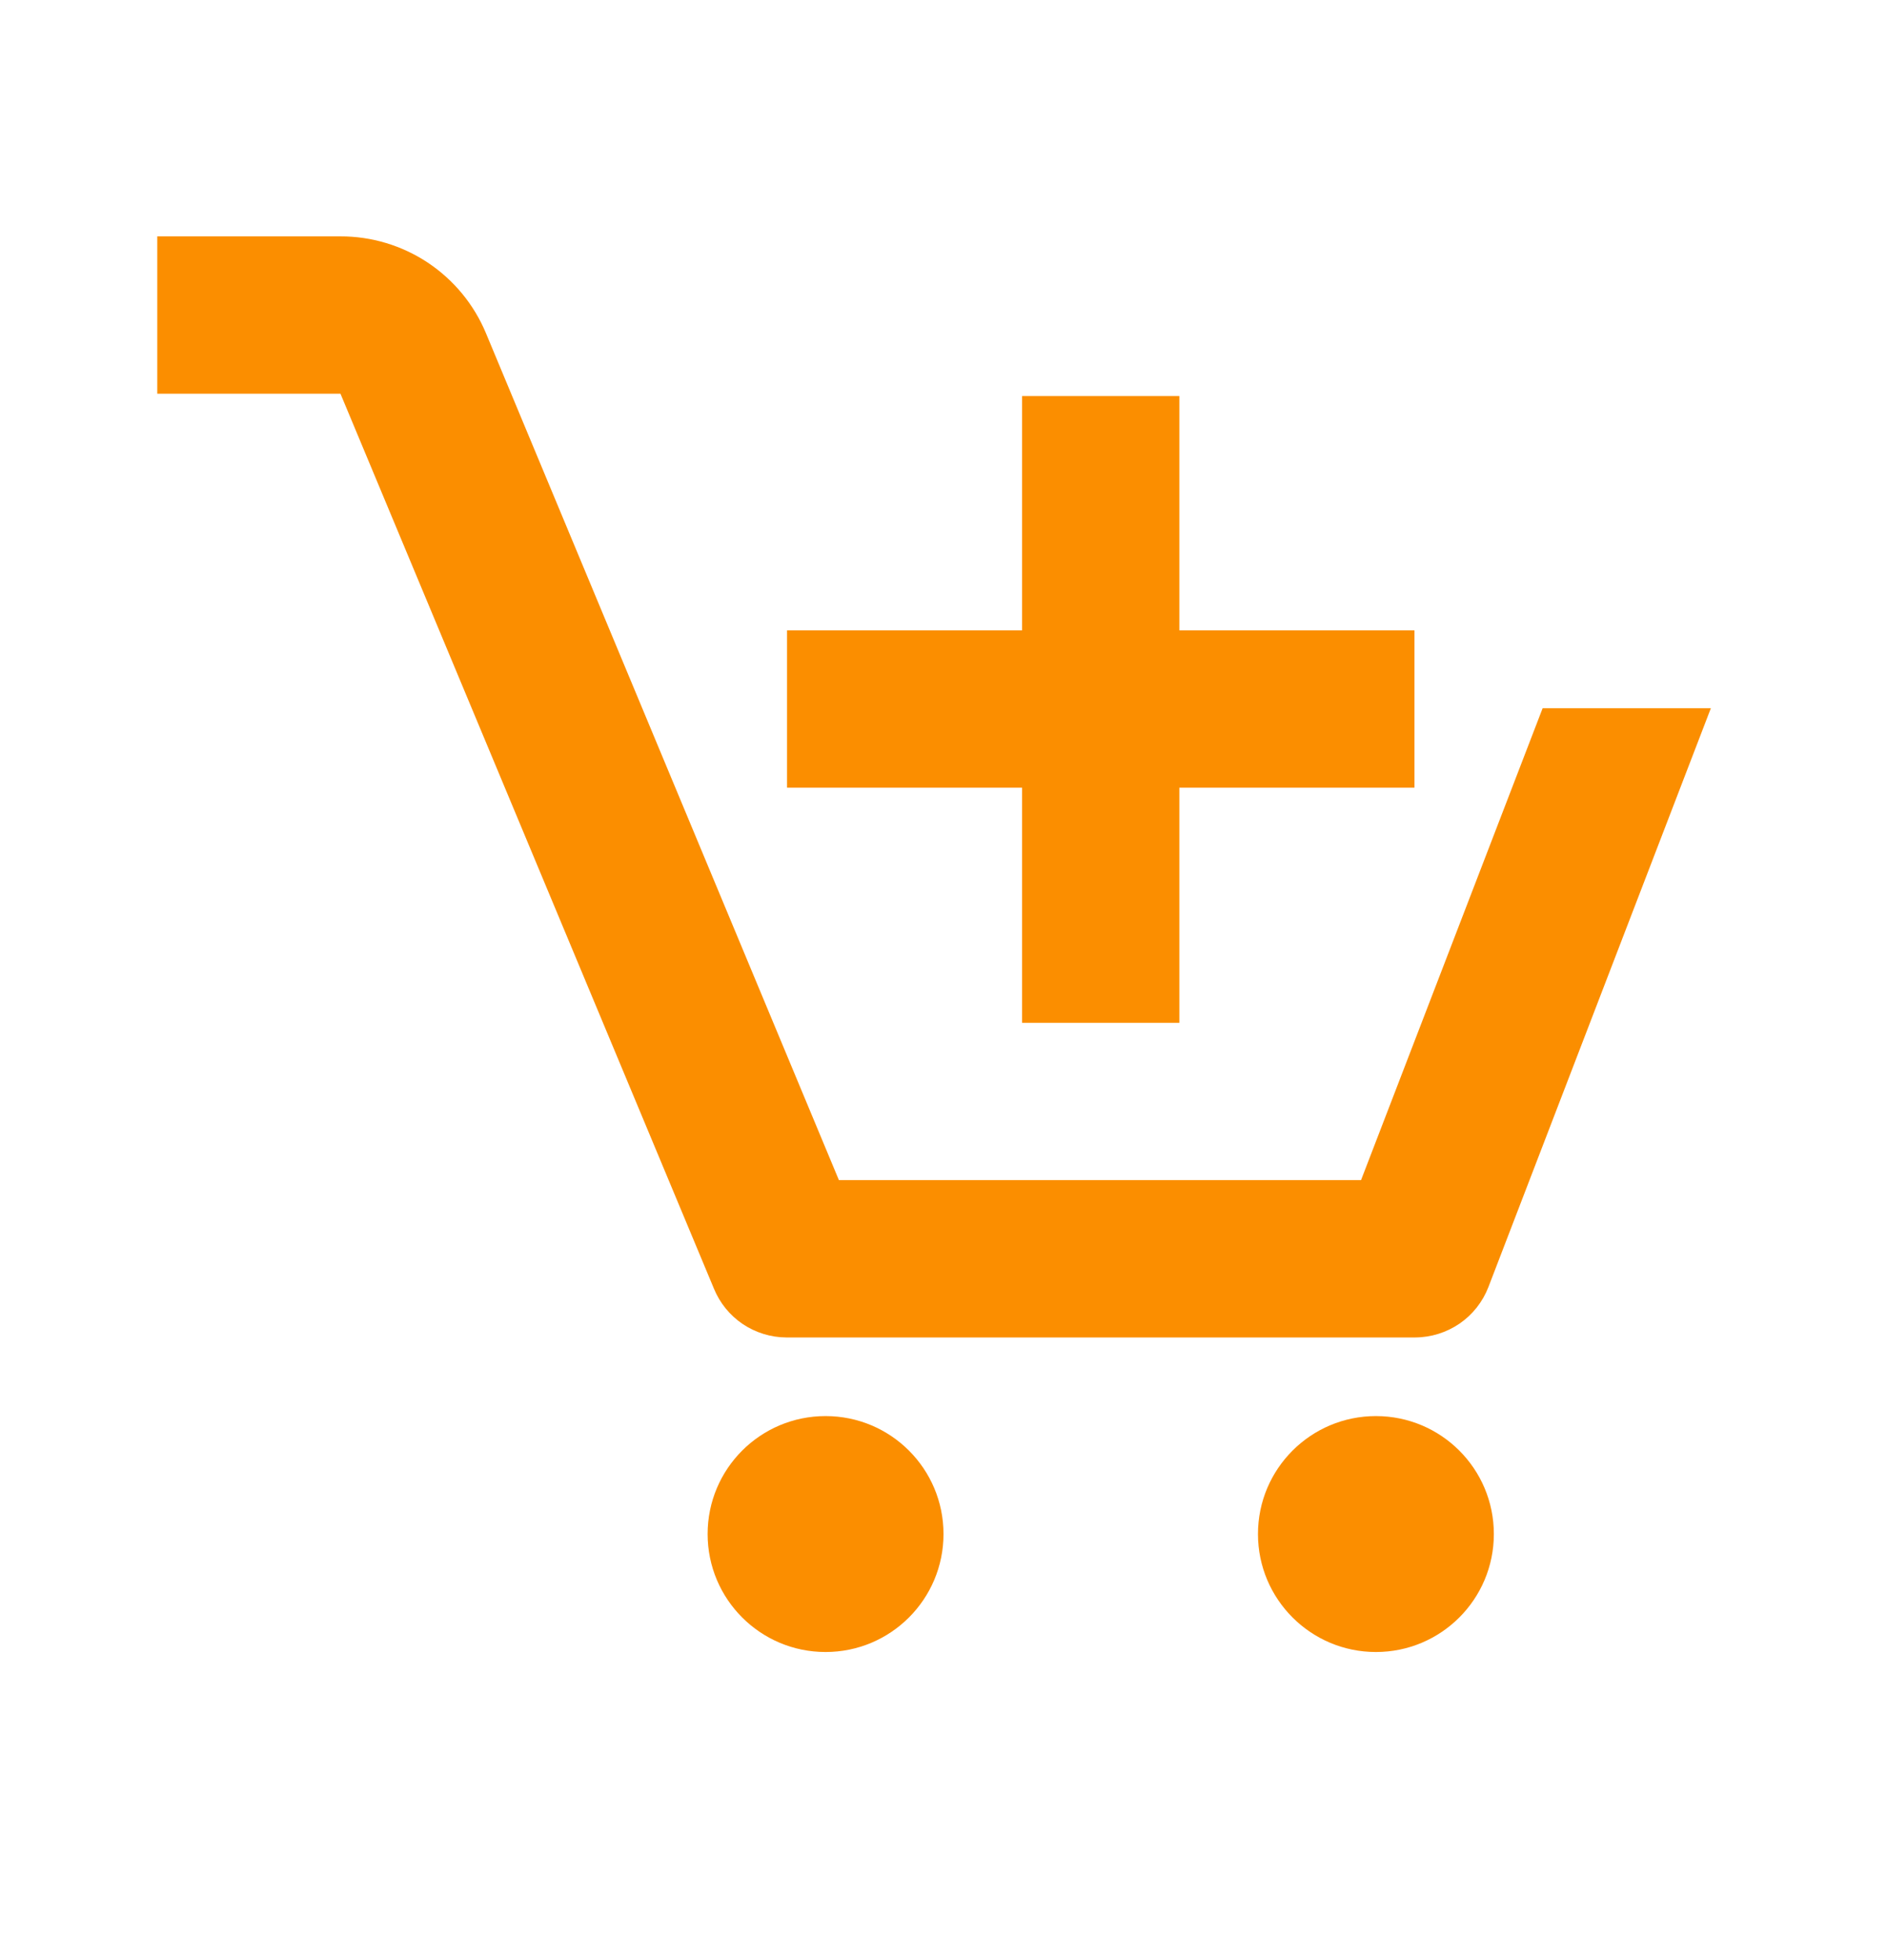
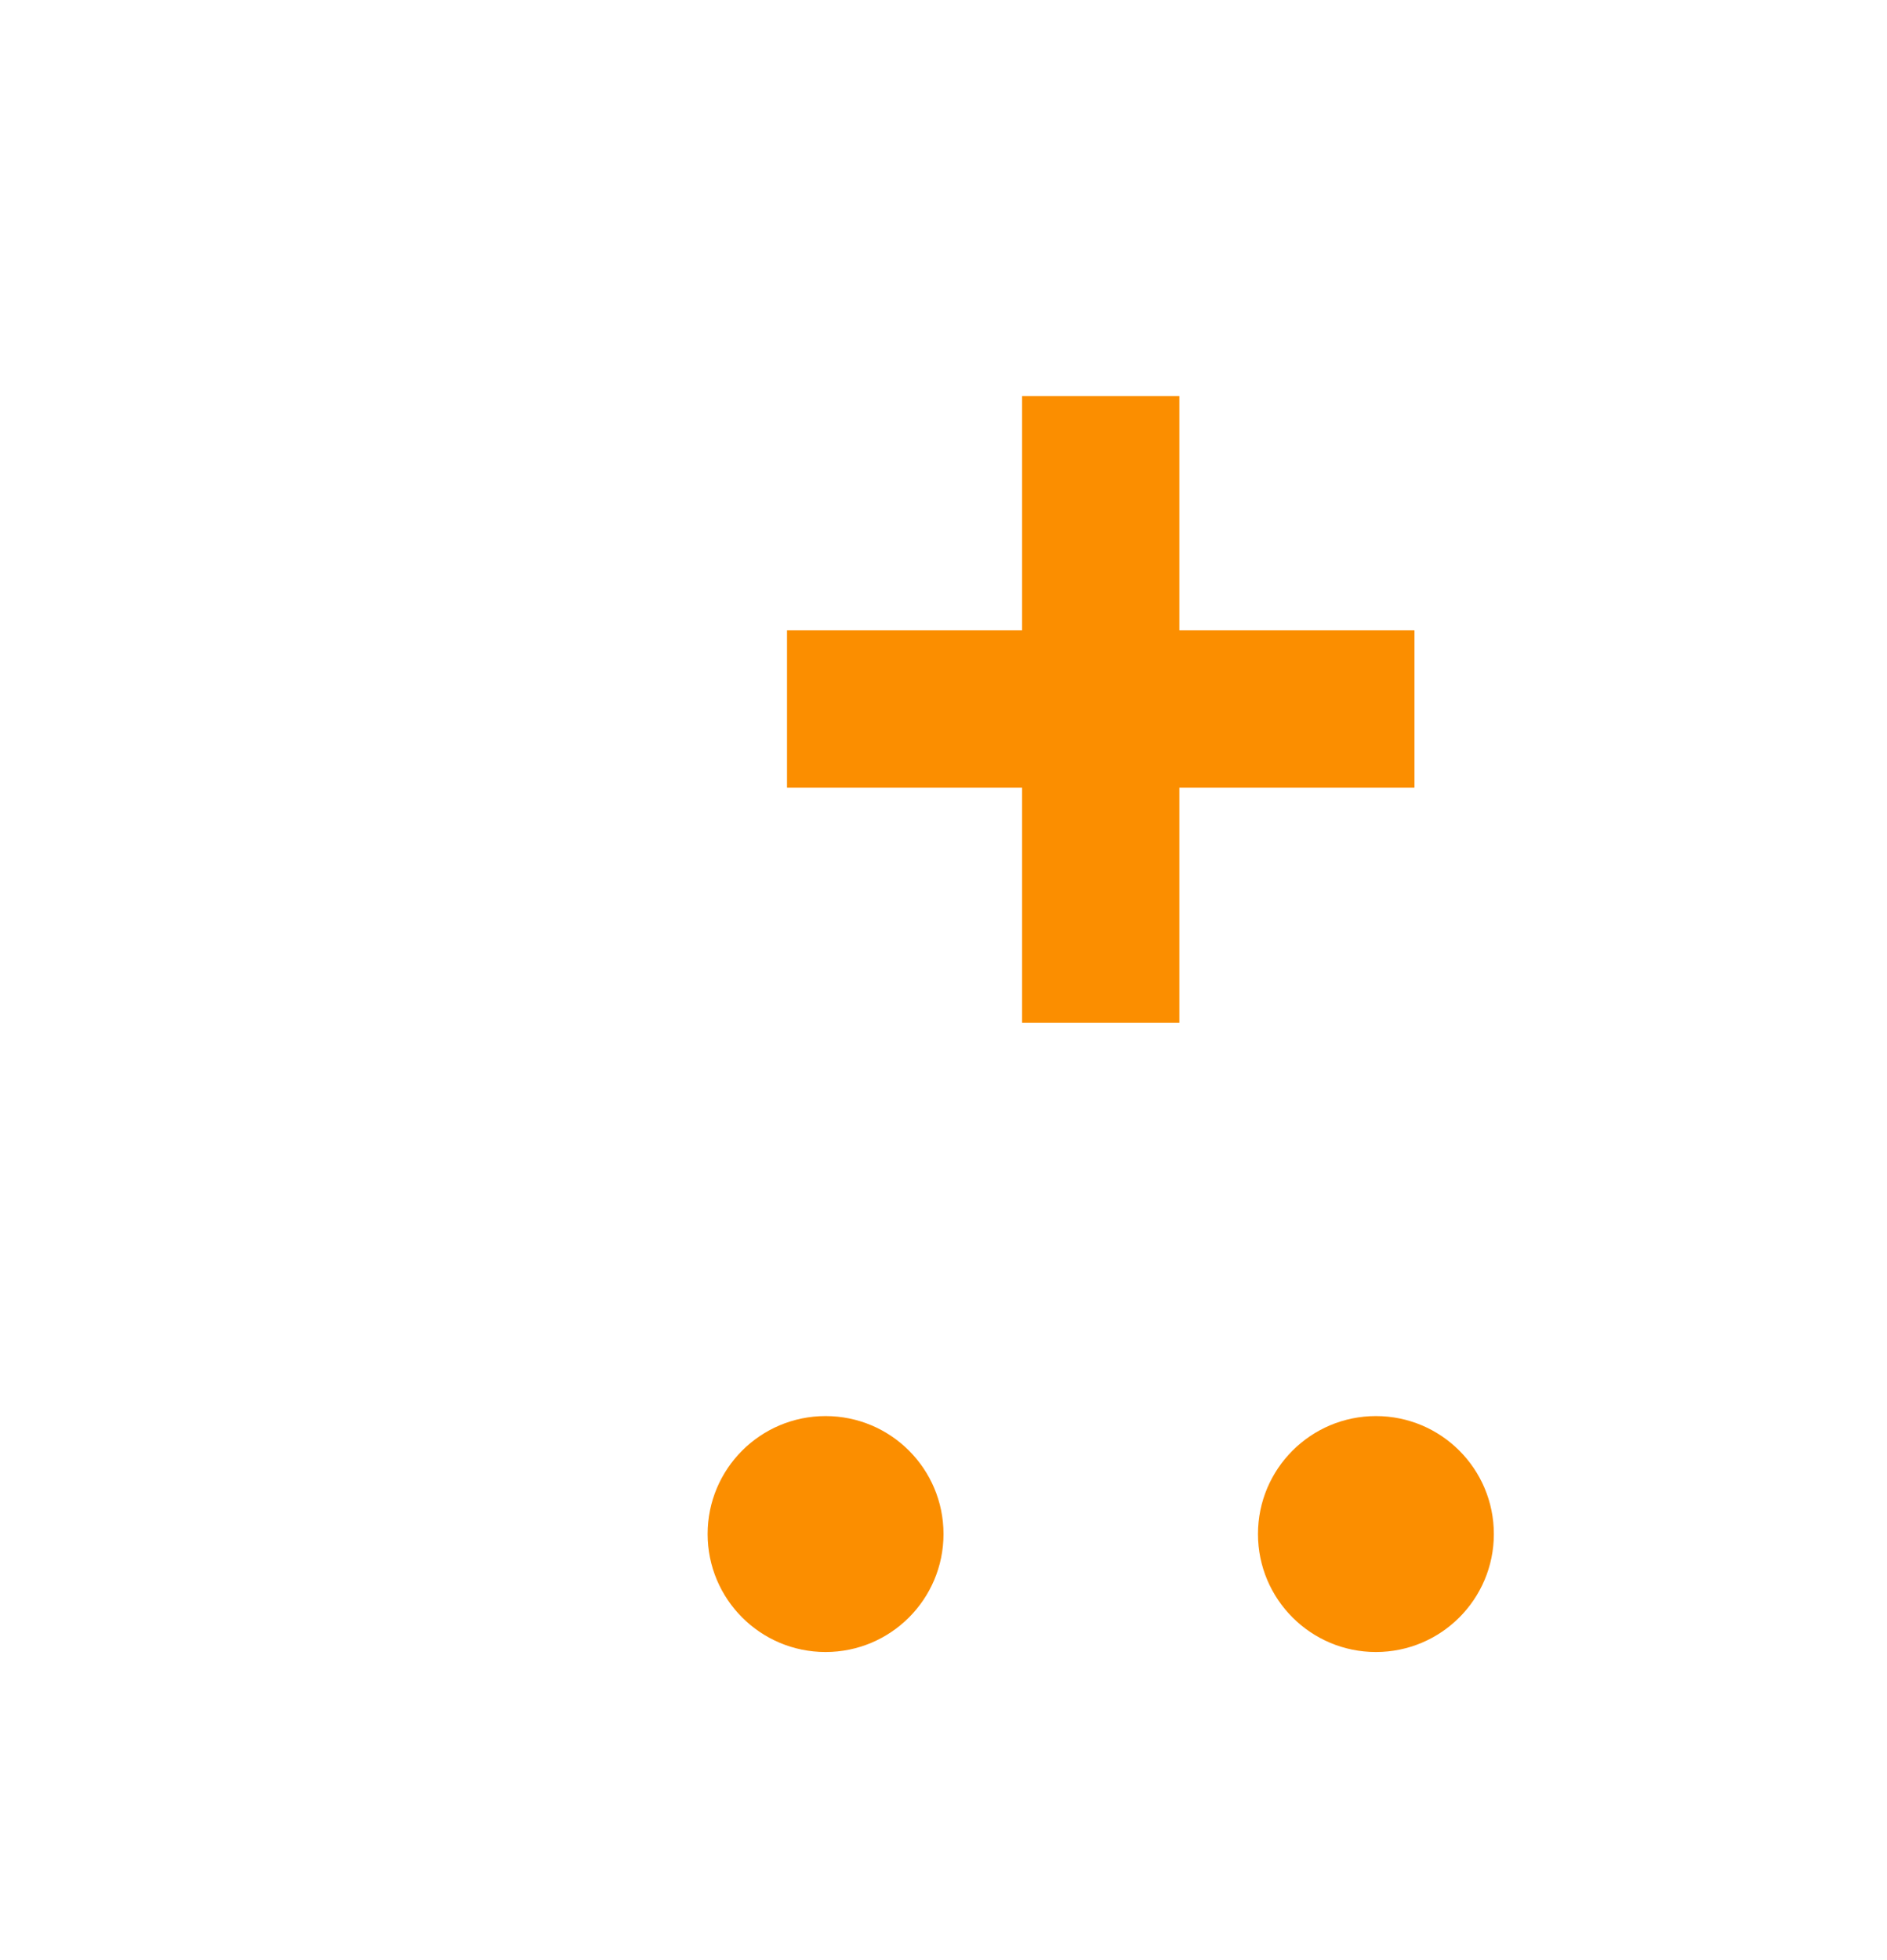
<svg xmlns="http://www.w3.org/2000/svg" width="26" height="27" viewBox="0 0 26 27" fill="none">
  <path d="M11.375 22.756C12.273 22.756 13 22.028 13 21.131C13 20.233 12.273 19.506 11.375 19.506C10.477 19.506 9.75 20.233 9.75 21.131C9.75 22.028 10.477 22.756 11.375 22.756Z" fill="#FB8E00" />
  <path d="M18.958 22.756C19.856 22.756 20.583 22.028 20.583 21.131C20.583 20.233 19.856 19.506 18.958 19.506C18.061 19.506 17.333 20.233 17.333 21.131C17.333 22.028 18.061 22.756 18.958 22.756Z" fill="#FB8E00" />
  <path d="M14.083 14.089H16.25V10.85H19.489V8.683H16.25V5.455H14.083V8.683H10.844V10.85H14.083V14.089Z" fill="#FB8E00" />
-   <path d="M10.833 18.423H19.5C19.718 18.422 19.931 18.355 20.111 18.232C20.291 18.108 20.429 17.933 20.508 17.729L23.573 9.756H21.255L18.753 16.256H11.559L6.695 4.588C6.53 4.193 6.252 3.856 5.895 3.618C5.538 3.381 5.119 3.255 4.691 3.256H2.167V5.423H4.691L9.837 17.751C9.918 17.949 10.056 18.118 10.233 18.238C10.411 18.357 10.62 18.422 10.833 18.423Z" fill="#FB8E00" />
</svg>